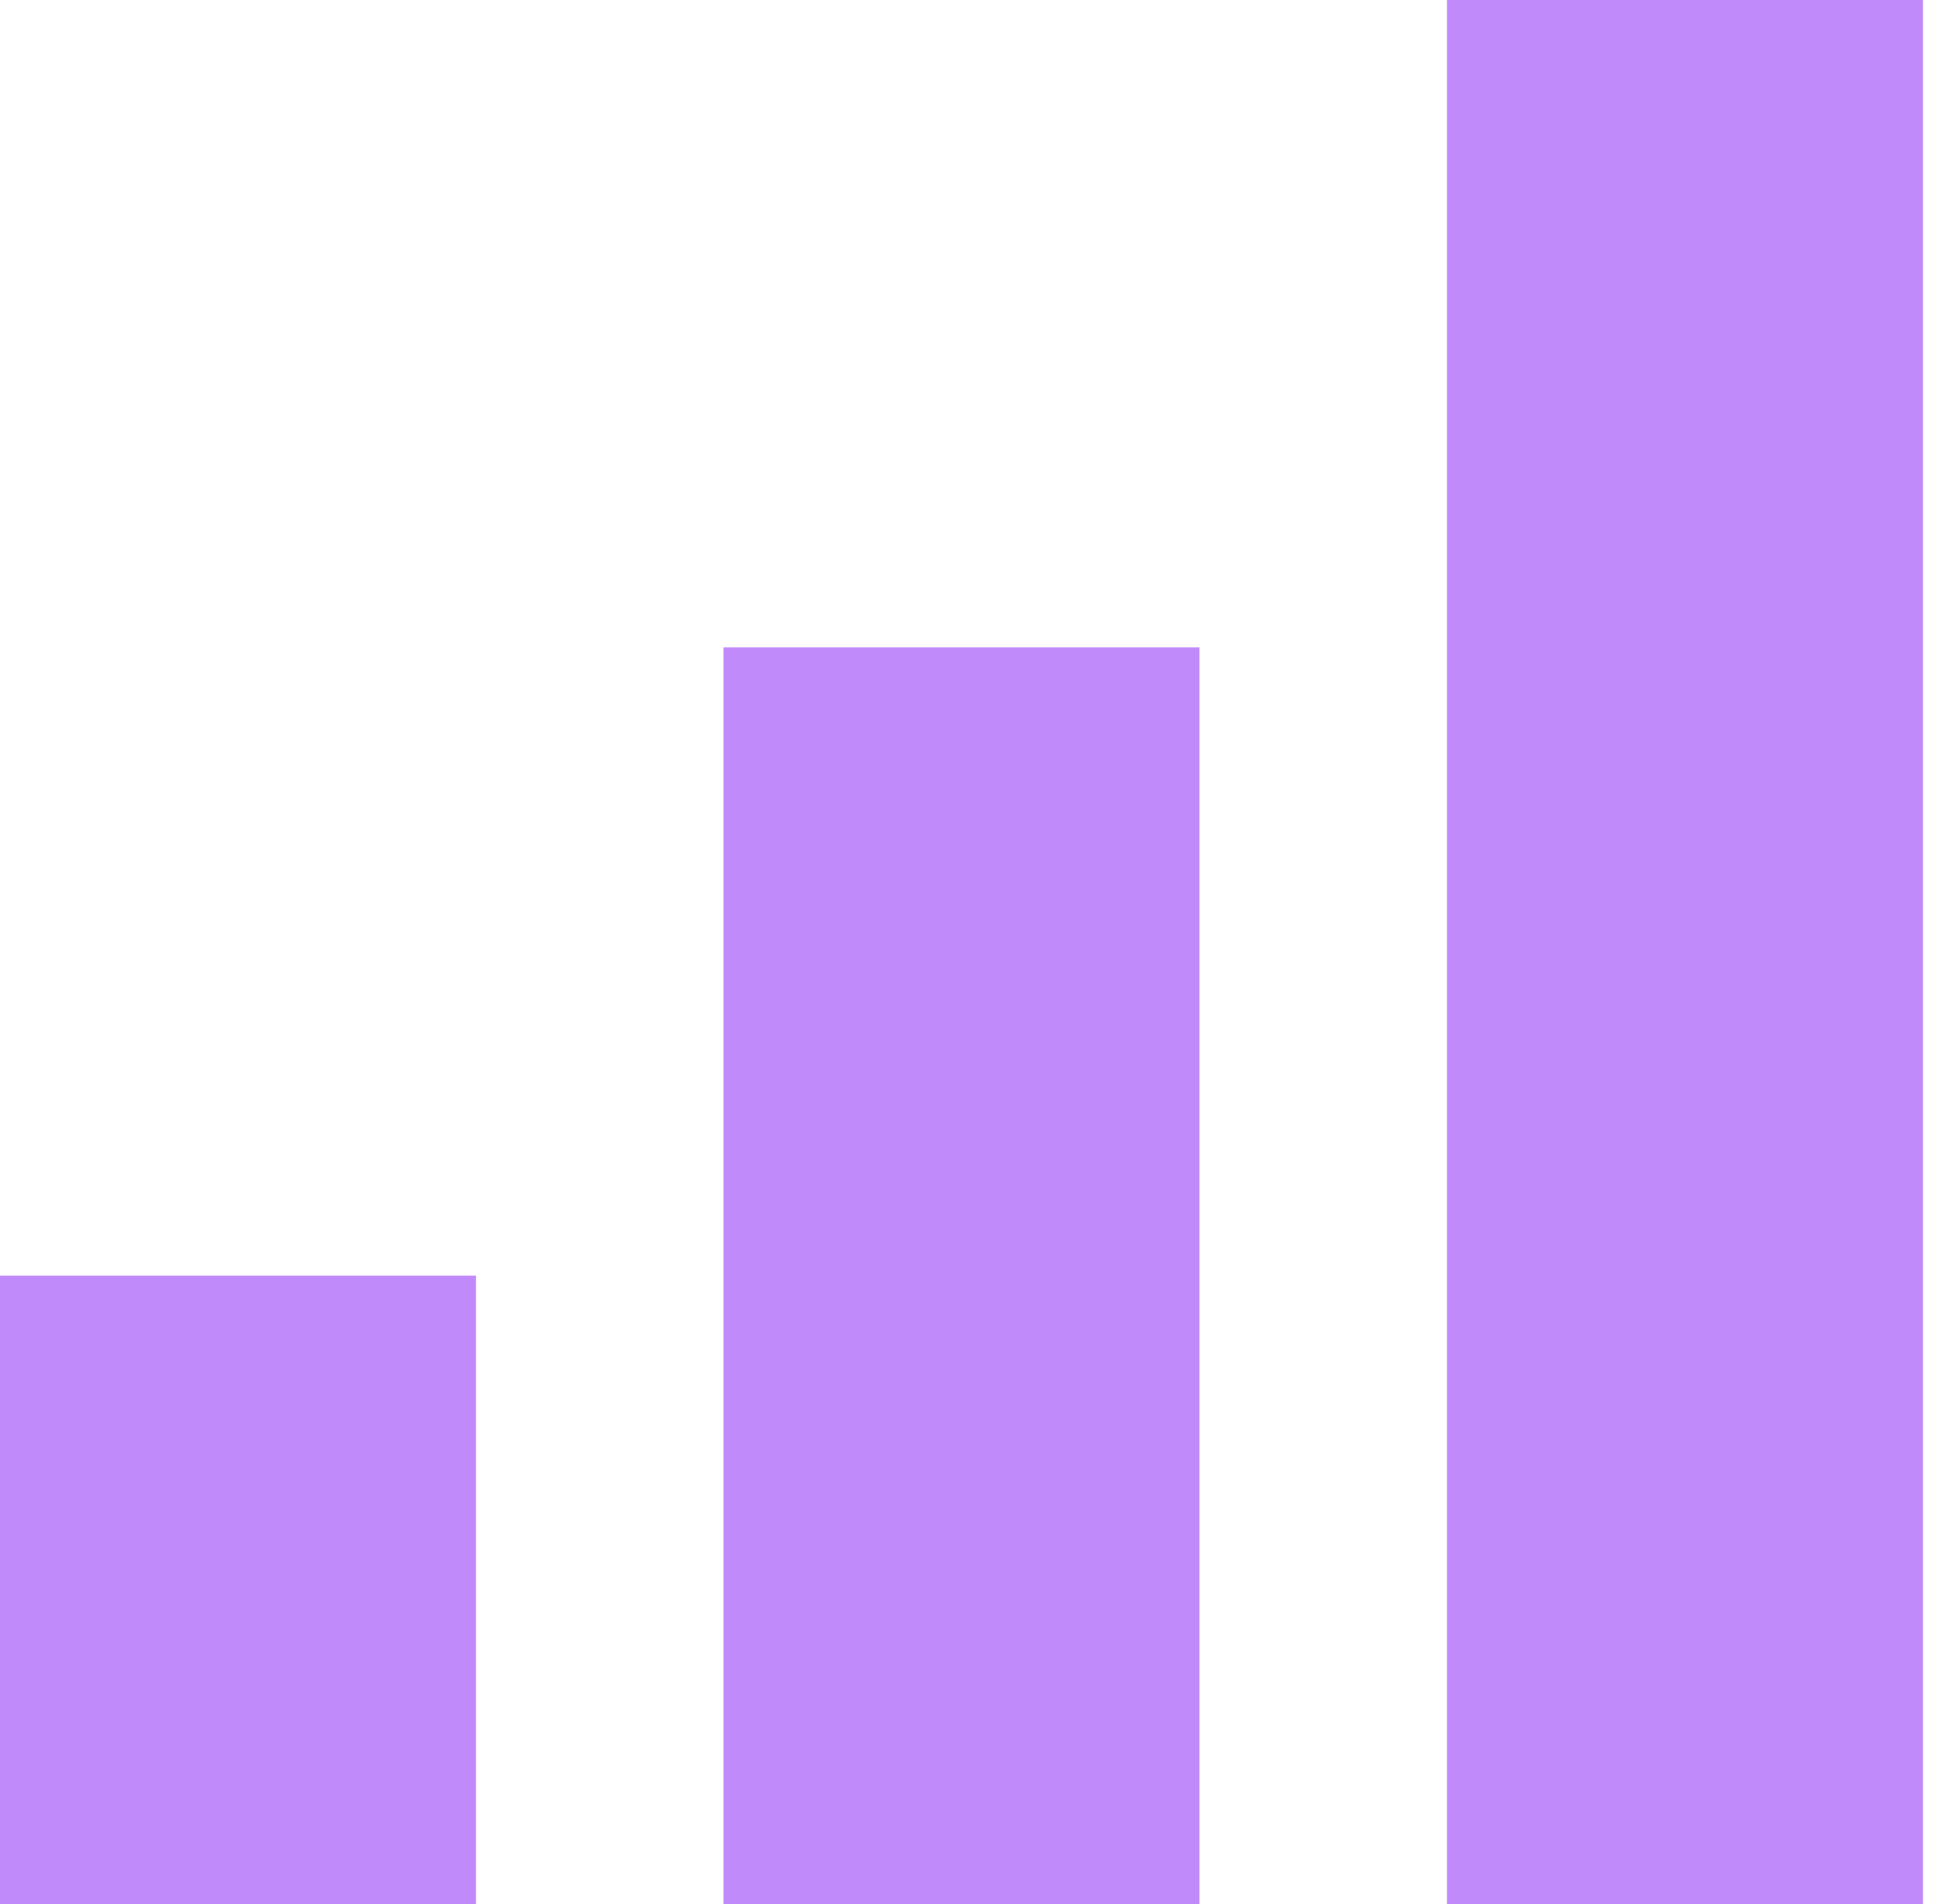
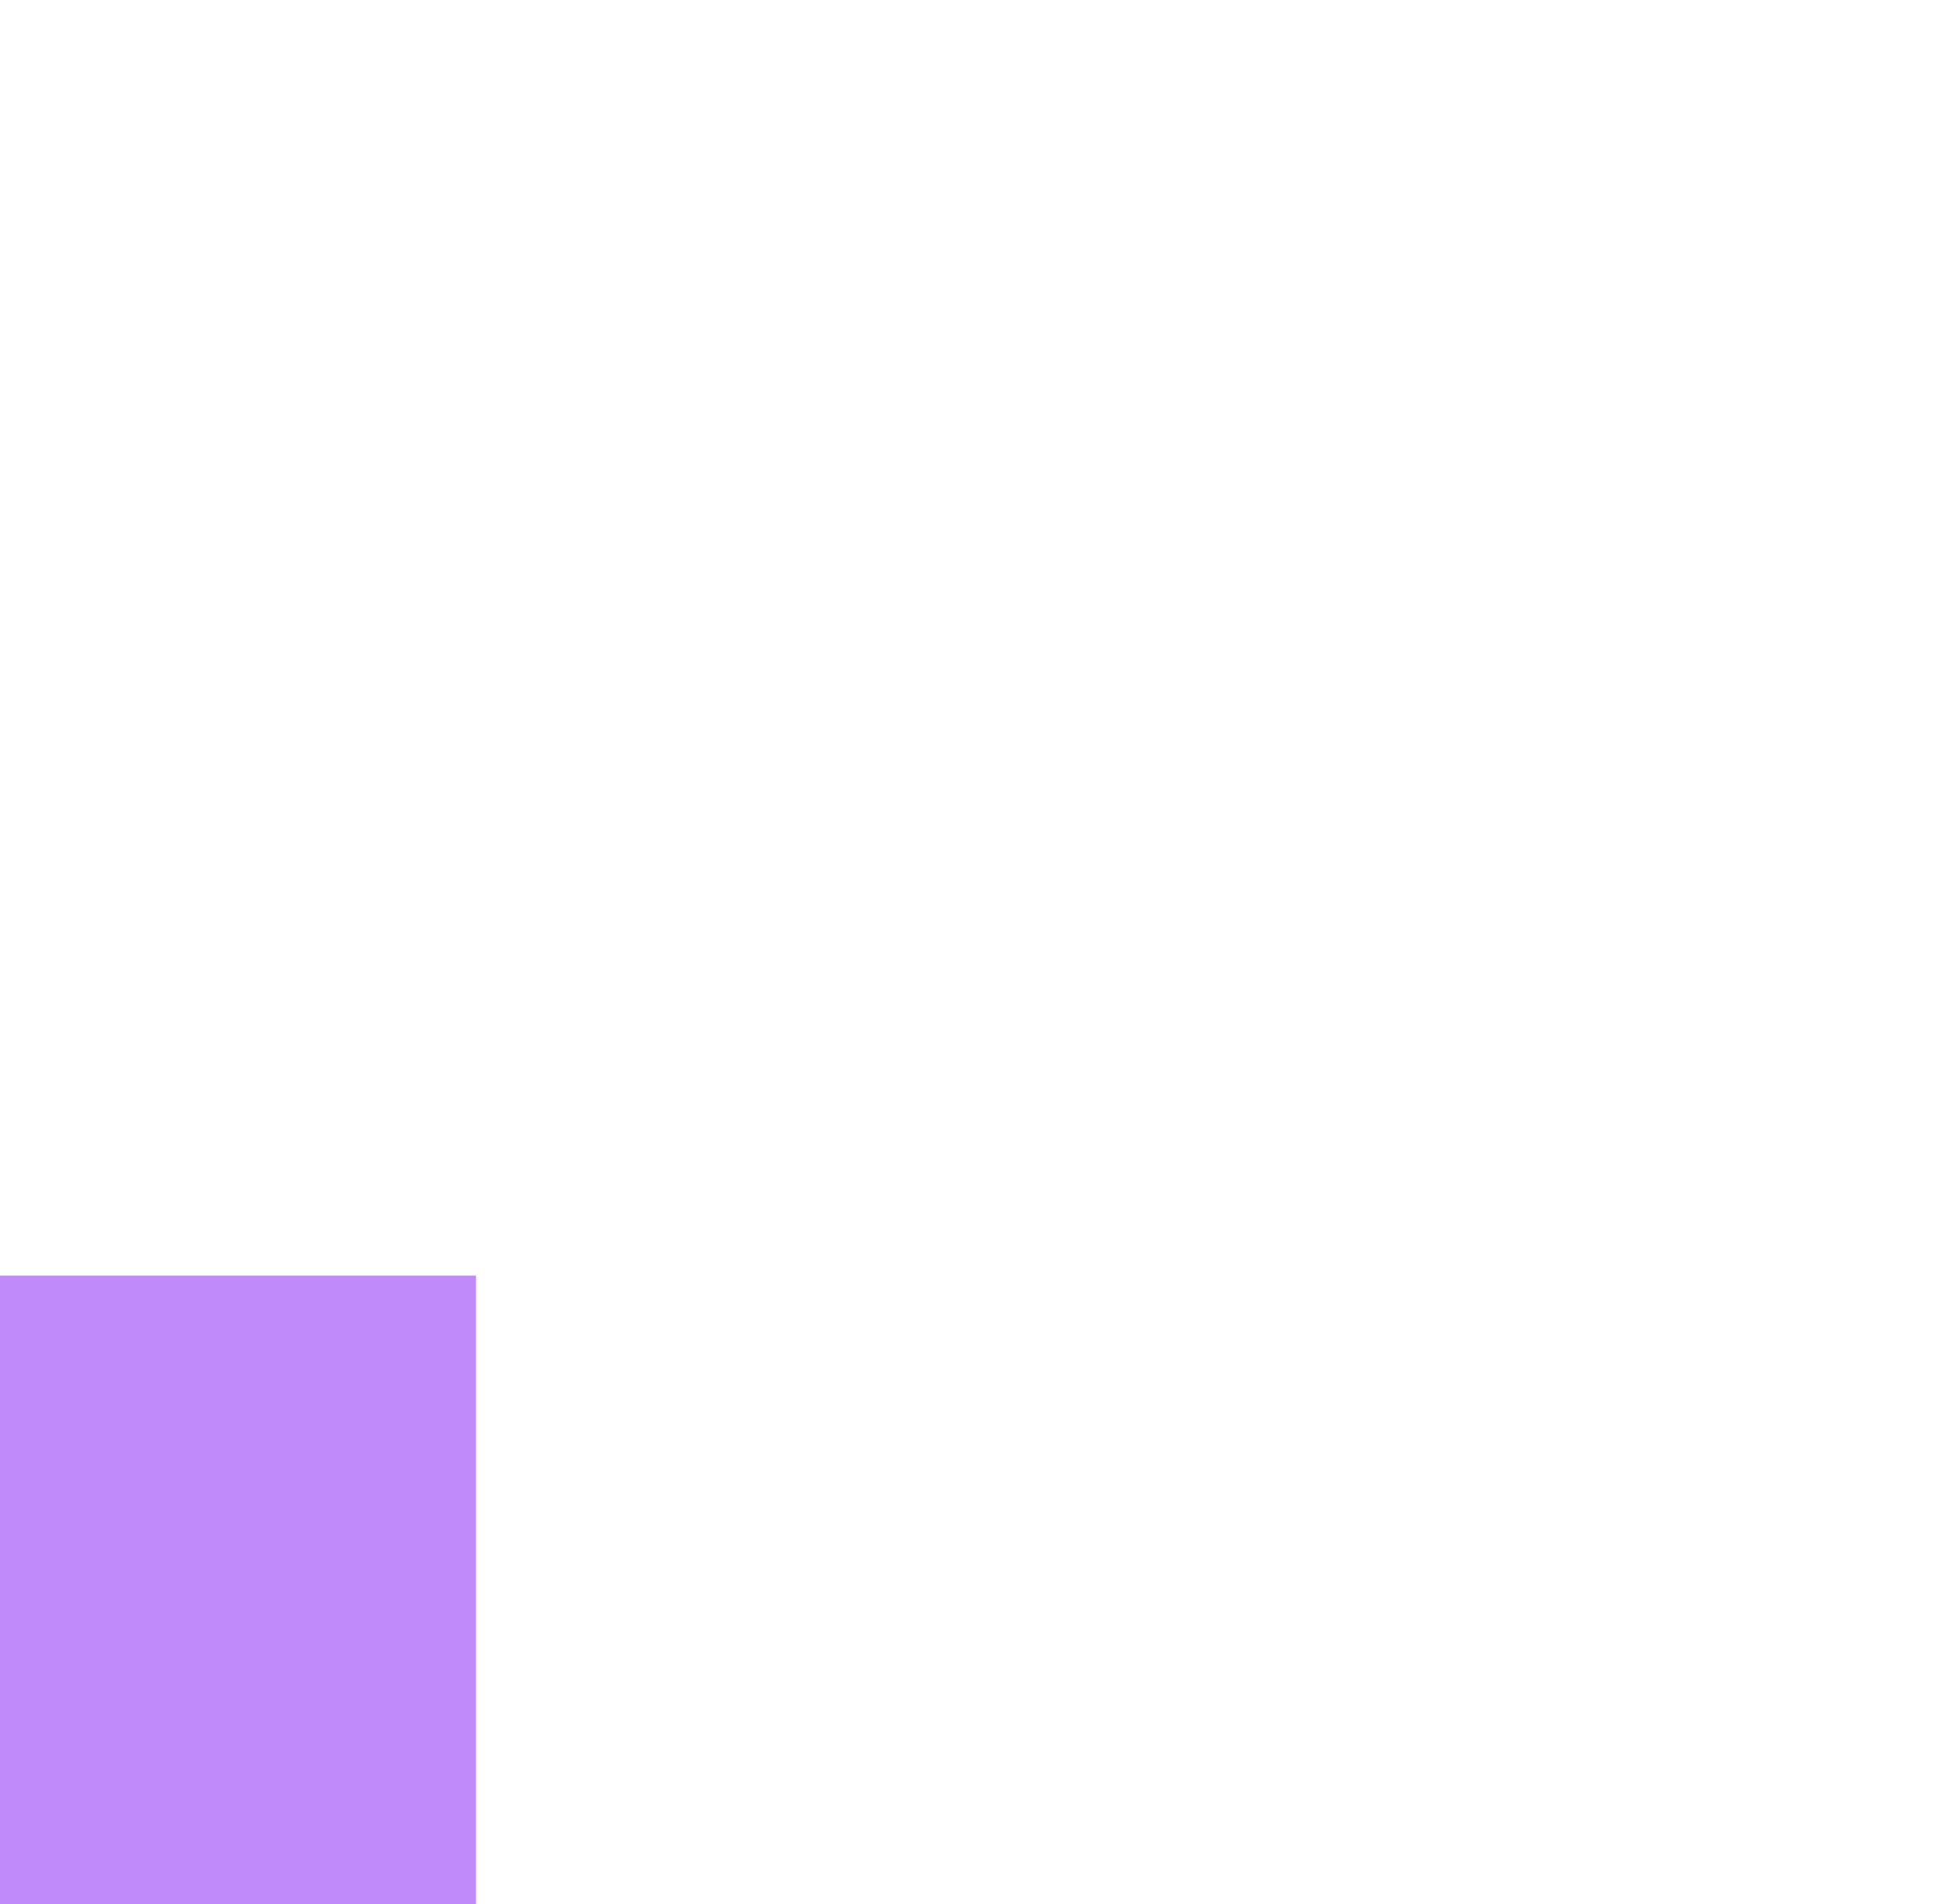
<svg xmlns="http://www.w3.org/2000/svg" width="51" height="50" viewBox="0 0 51 50" fill="none">
  <rect y="33.5" width="12.5" height="16.5" fill="#C18AFA" />
-   <rect x="38" width="12.5" height="50" fill="#C18AFA" />
-   <rect x="19" y="17" width="12.5" height="33" fill="#C18AFA" />
</svg>